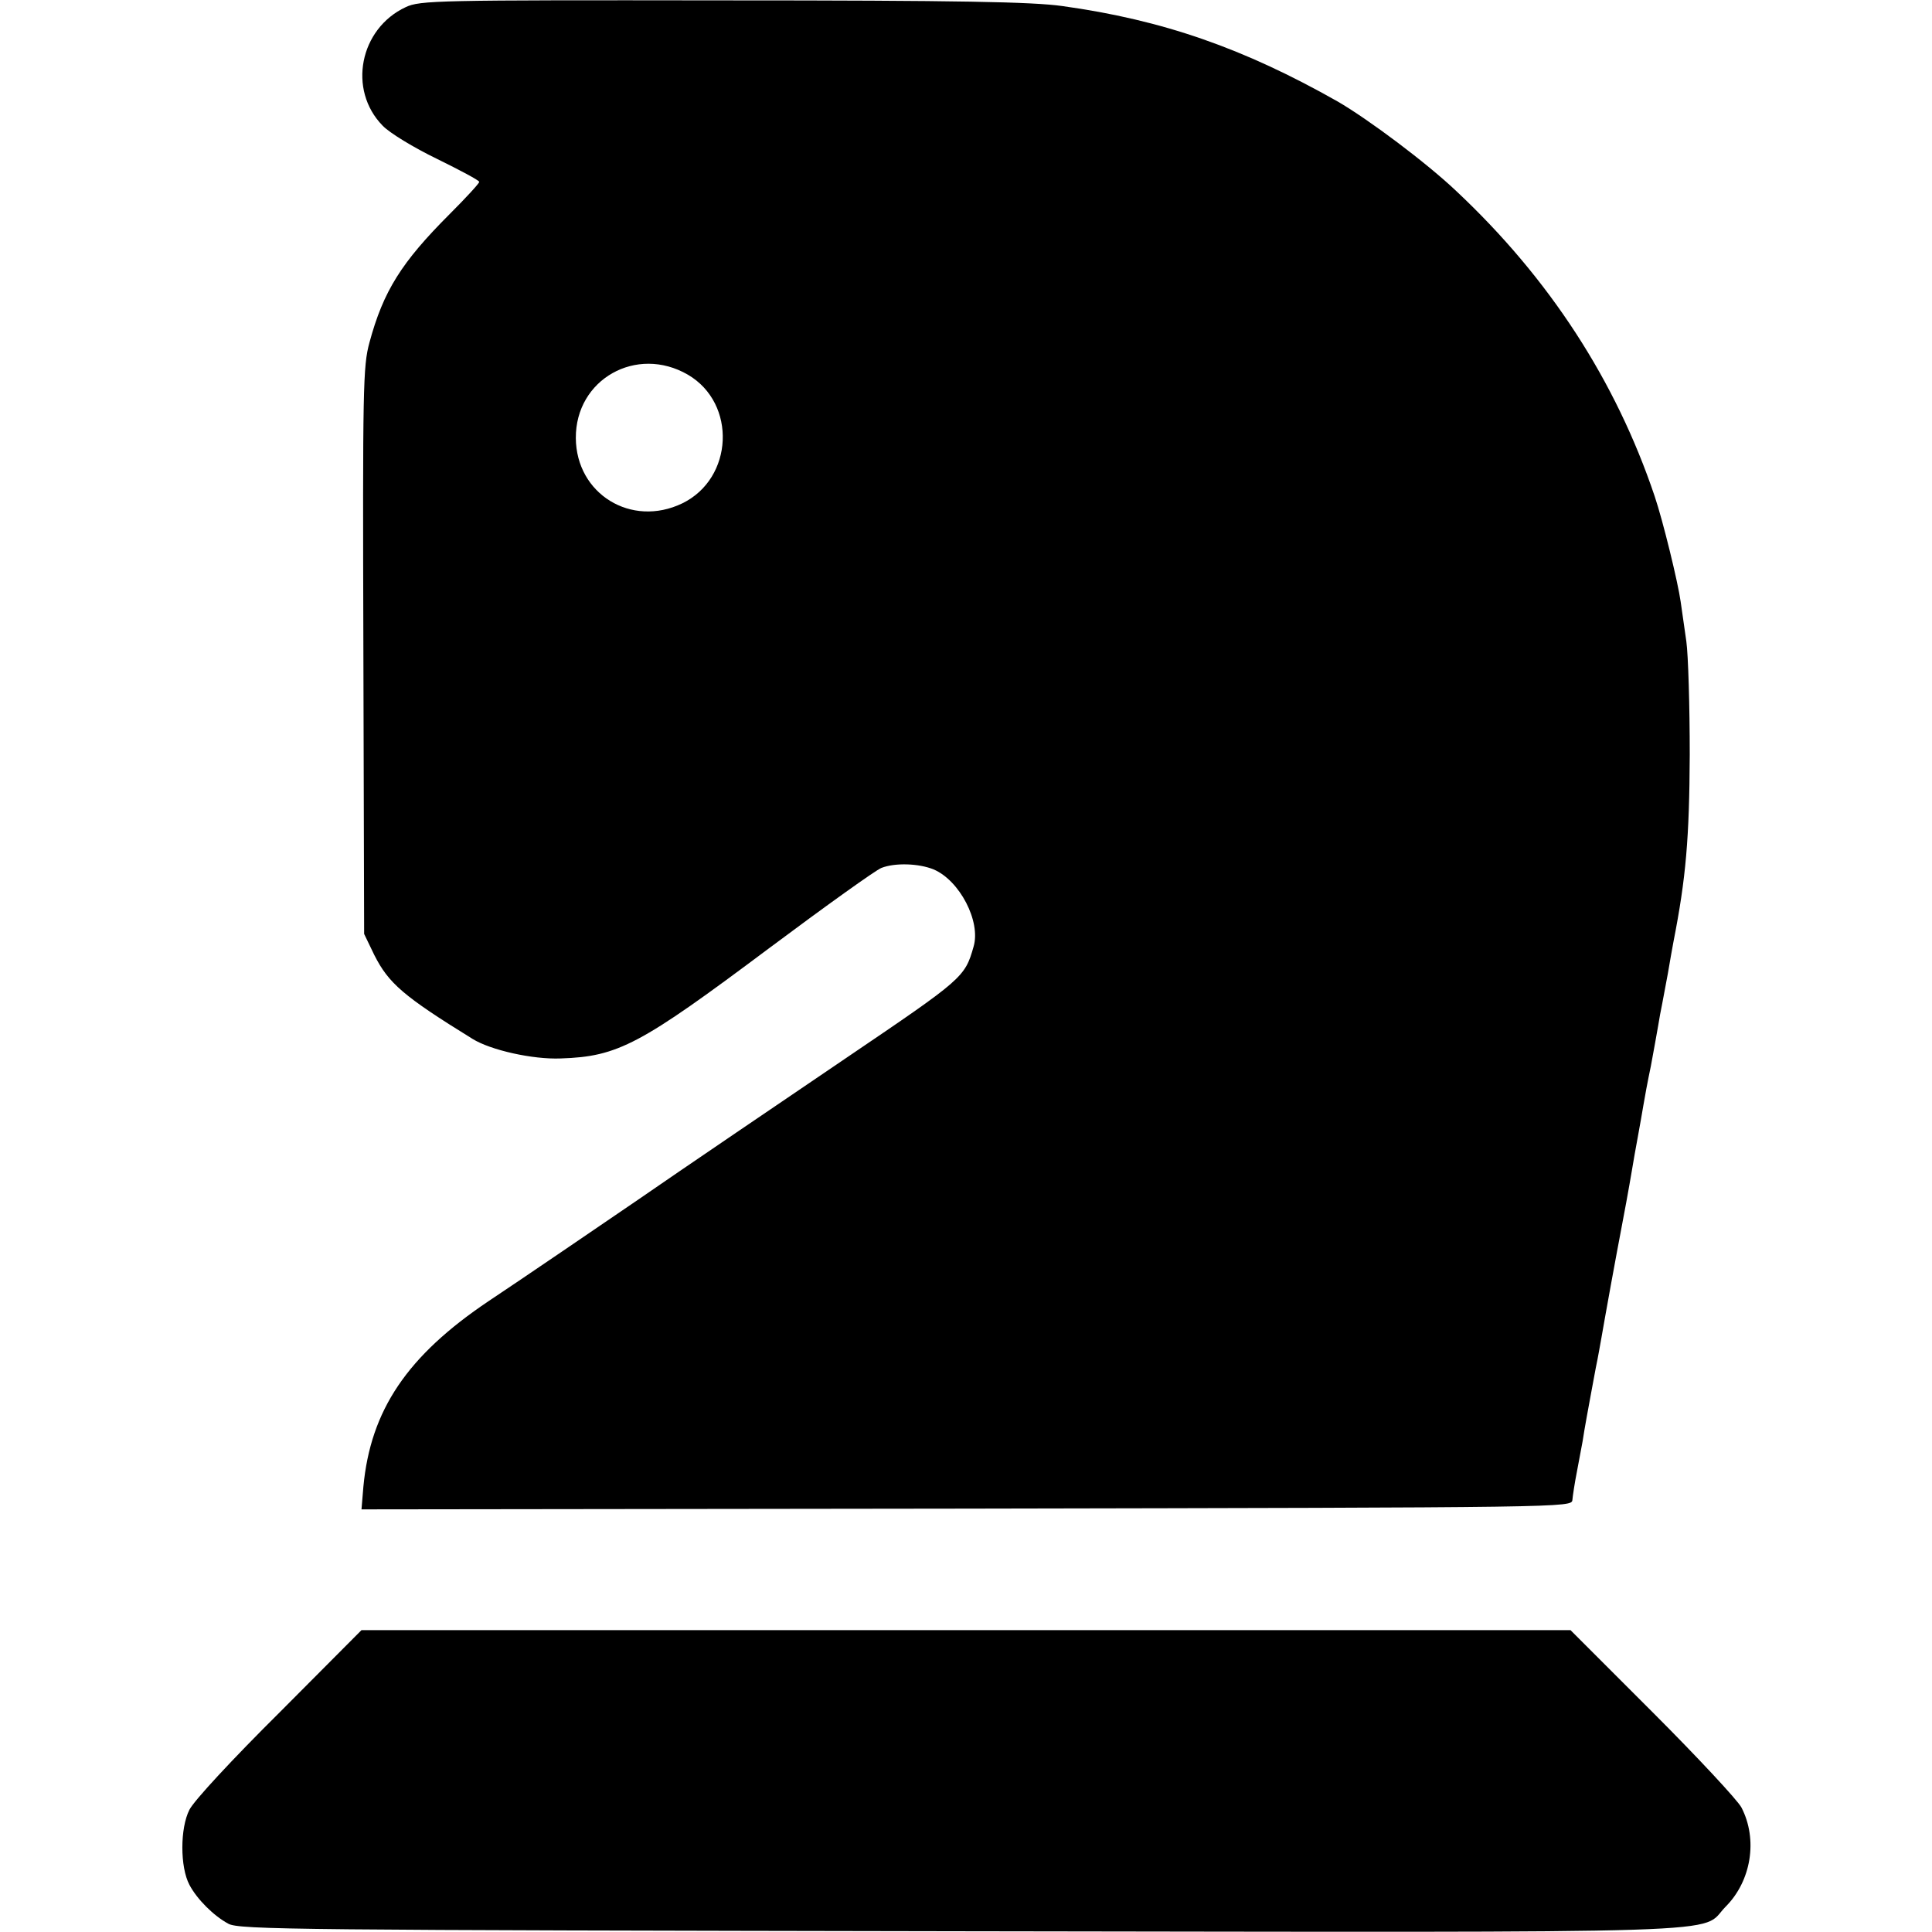
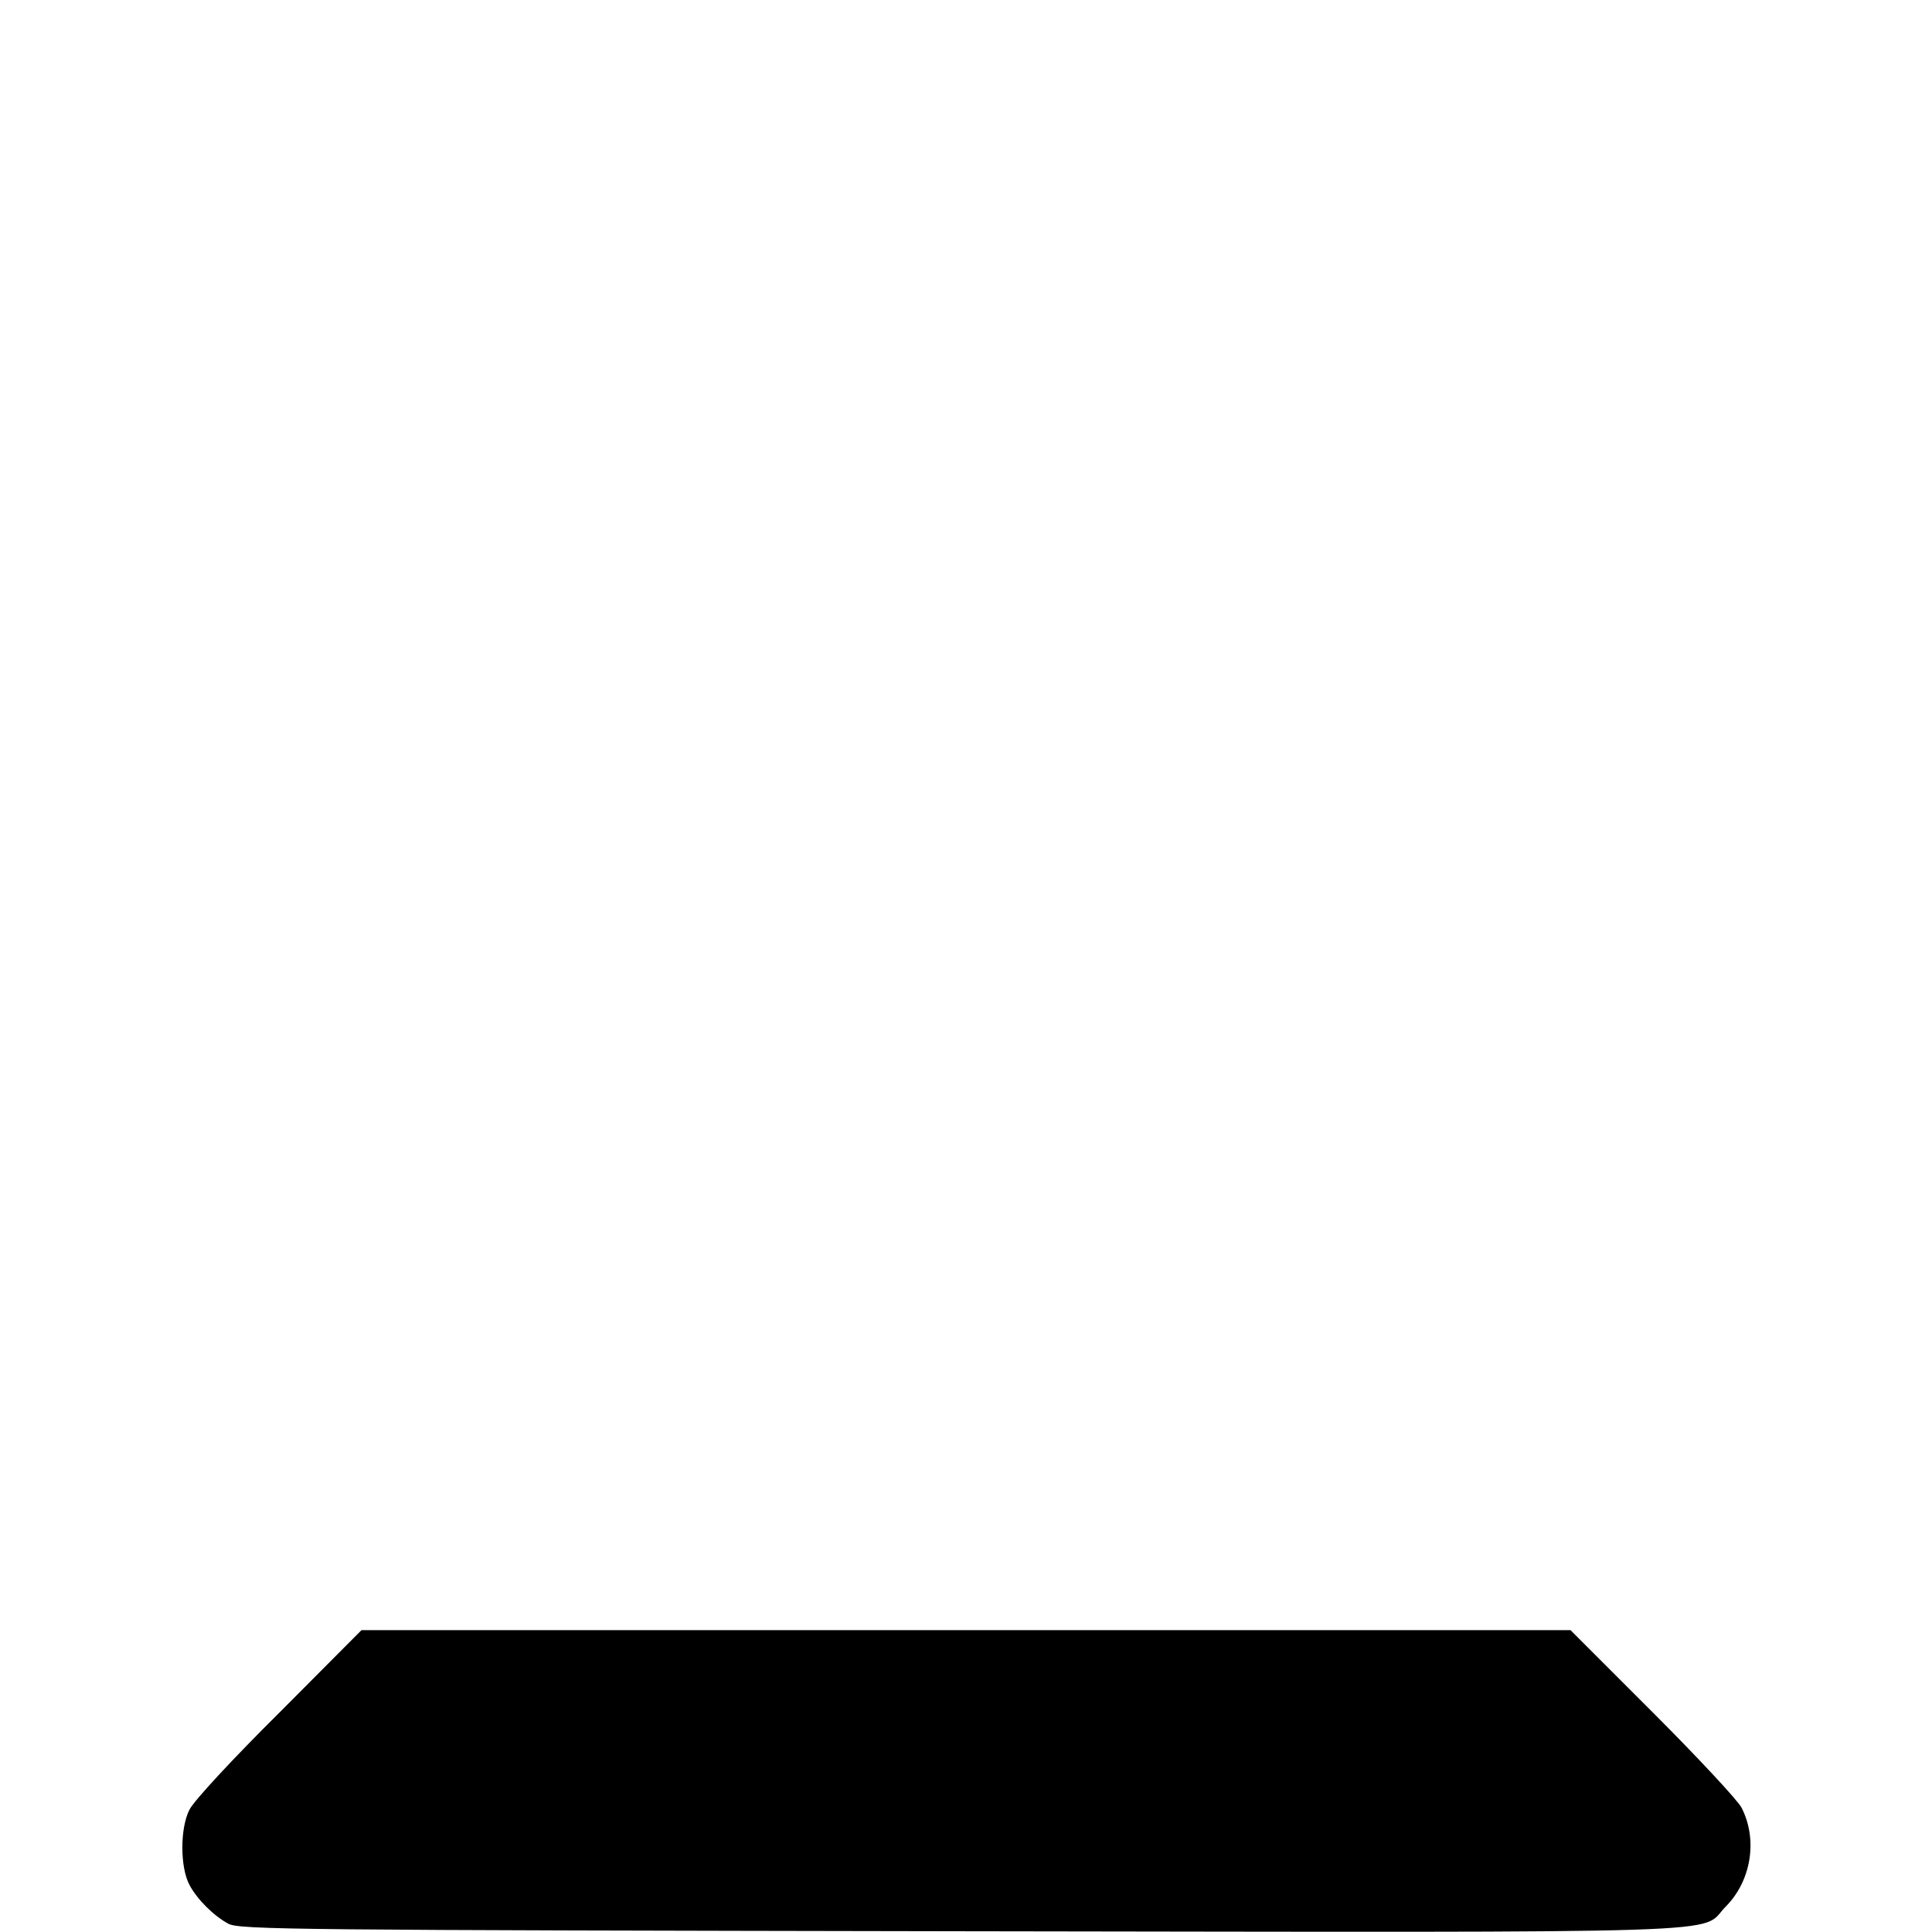
<svg xmlns="http://www.w3.org/2000/svg" version="1.0" width="512pt" height="512pt" viewBox="0 0 512 512" preserveAspectRatio="xMidYMid meet">
  <g transform="translate(0,512) scale(0.1,-0.1)" fill="#000000" stroke="none">
-     <path d="M1075 5101 c-122 -57 -154 -219 -61 -314 18 -19 82 -58 144 -88 61 -30 112 -57 112 -61 0 -4 -35 -42 -78 -85 -128 -128 -176 -204 -213 -341 -17 -63 -18 -117 -16 -817 l2 -750 27 -56 c38 -75 77 -109 260 -222 48 -30 160 -55 234 -52 152 5 210 36 552 292 150 112 284 208 298 213 36 14 99 12 138 -4 69 -29 126 -138 106 -205 -23 -81 -28 -85 -335 -293 -143 -97 -457 -310 -555 -378 -79 -54 -315 -215 -395 -268 -216 -145 -313 -289 -332 -492 l-5 -60 1603 2 c1596 3 1604 3 1606 23 1 11 6 45 12 75 6 30 12 66 15 80 2 14 7 43 11 65 4 22 9 49 11 60 2 11 8 43 13 70 6 28 12 64 15 80 3 17 14 80 25 140 11 61 23 124 26 140 3 17 10 53 15 80 5 28 12 66 15 85 3 19 10 58 15 85 5 28 12 66 15 85 3 19 12 67 20 105 7 39 16 86 19 105 3 19 8 46 11 60 3 14 9 50 15 80 5 30 12 69 15 85 33 168 42 274 43 495 0 129 -4 264 -9 300 -5 36 -12 83 -15 105 -7 51 -47 215 -69 280 -103 306 -279 577 -525 808 -80 76 -234 191 -315 238 -249 141 -463 216 -730 253 -79 11 -269 15 -900 15 -759 1 -802 0 -840 -18z m748 -974 c130 -76 121 -275 -15 -341 -135 -65 -281 25 -282 173 -1 156 161 247 297 168z" />
    <path d="M741 582 c-125 -124 -227 -234 -239 -258 -25 -49 -25 -152 0 -199 20 -38 64 -82 103 -103 28 -16 184 -17 1940 -20 2122 -3 1956 -8 2028 65 68 68 86 178 42 263 -10 19 -115 132 -235 252 l-218 218 -1602 0 -1602 0 -217 -218z" />
  </g>
</svg>